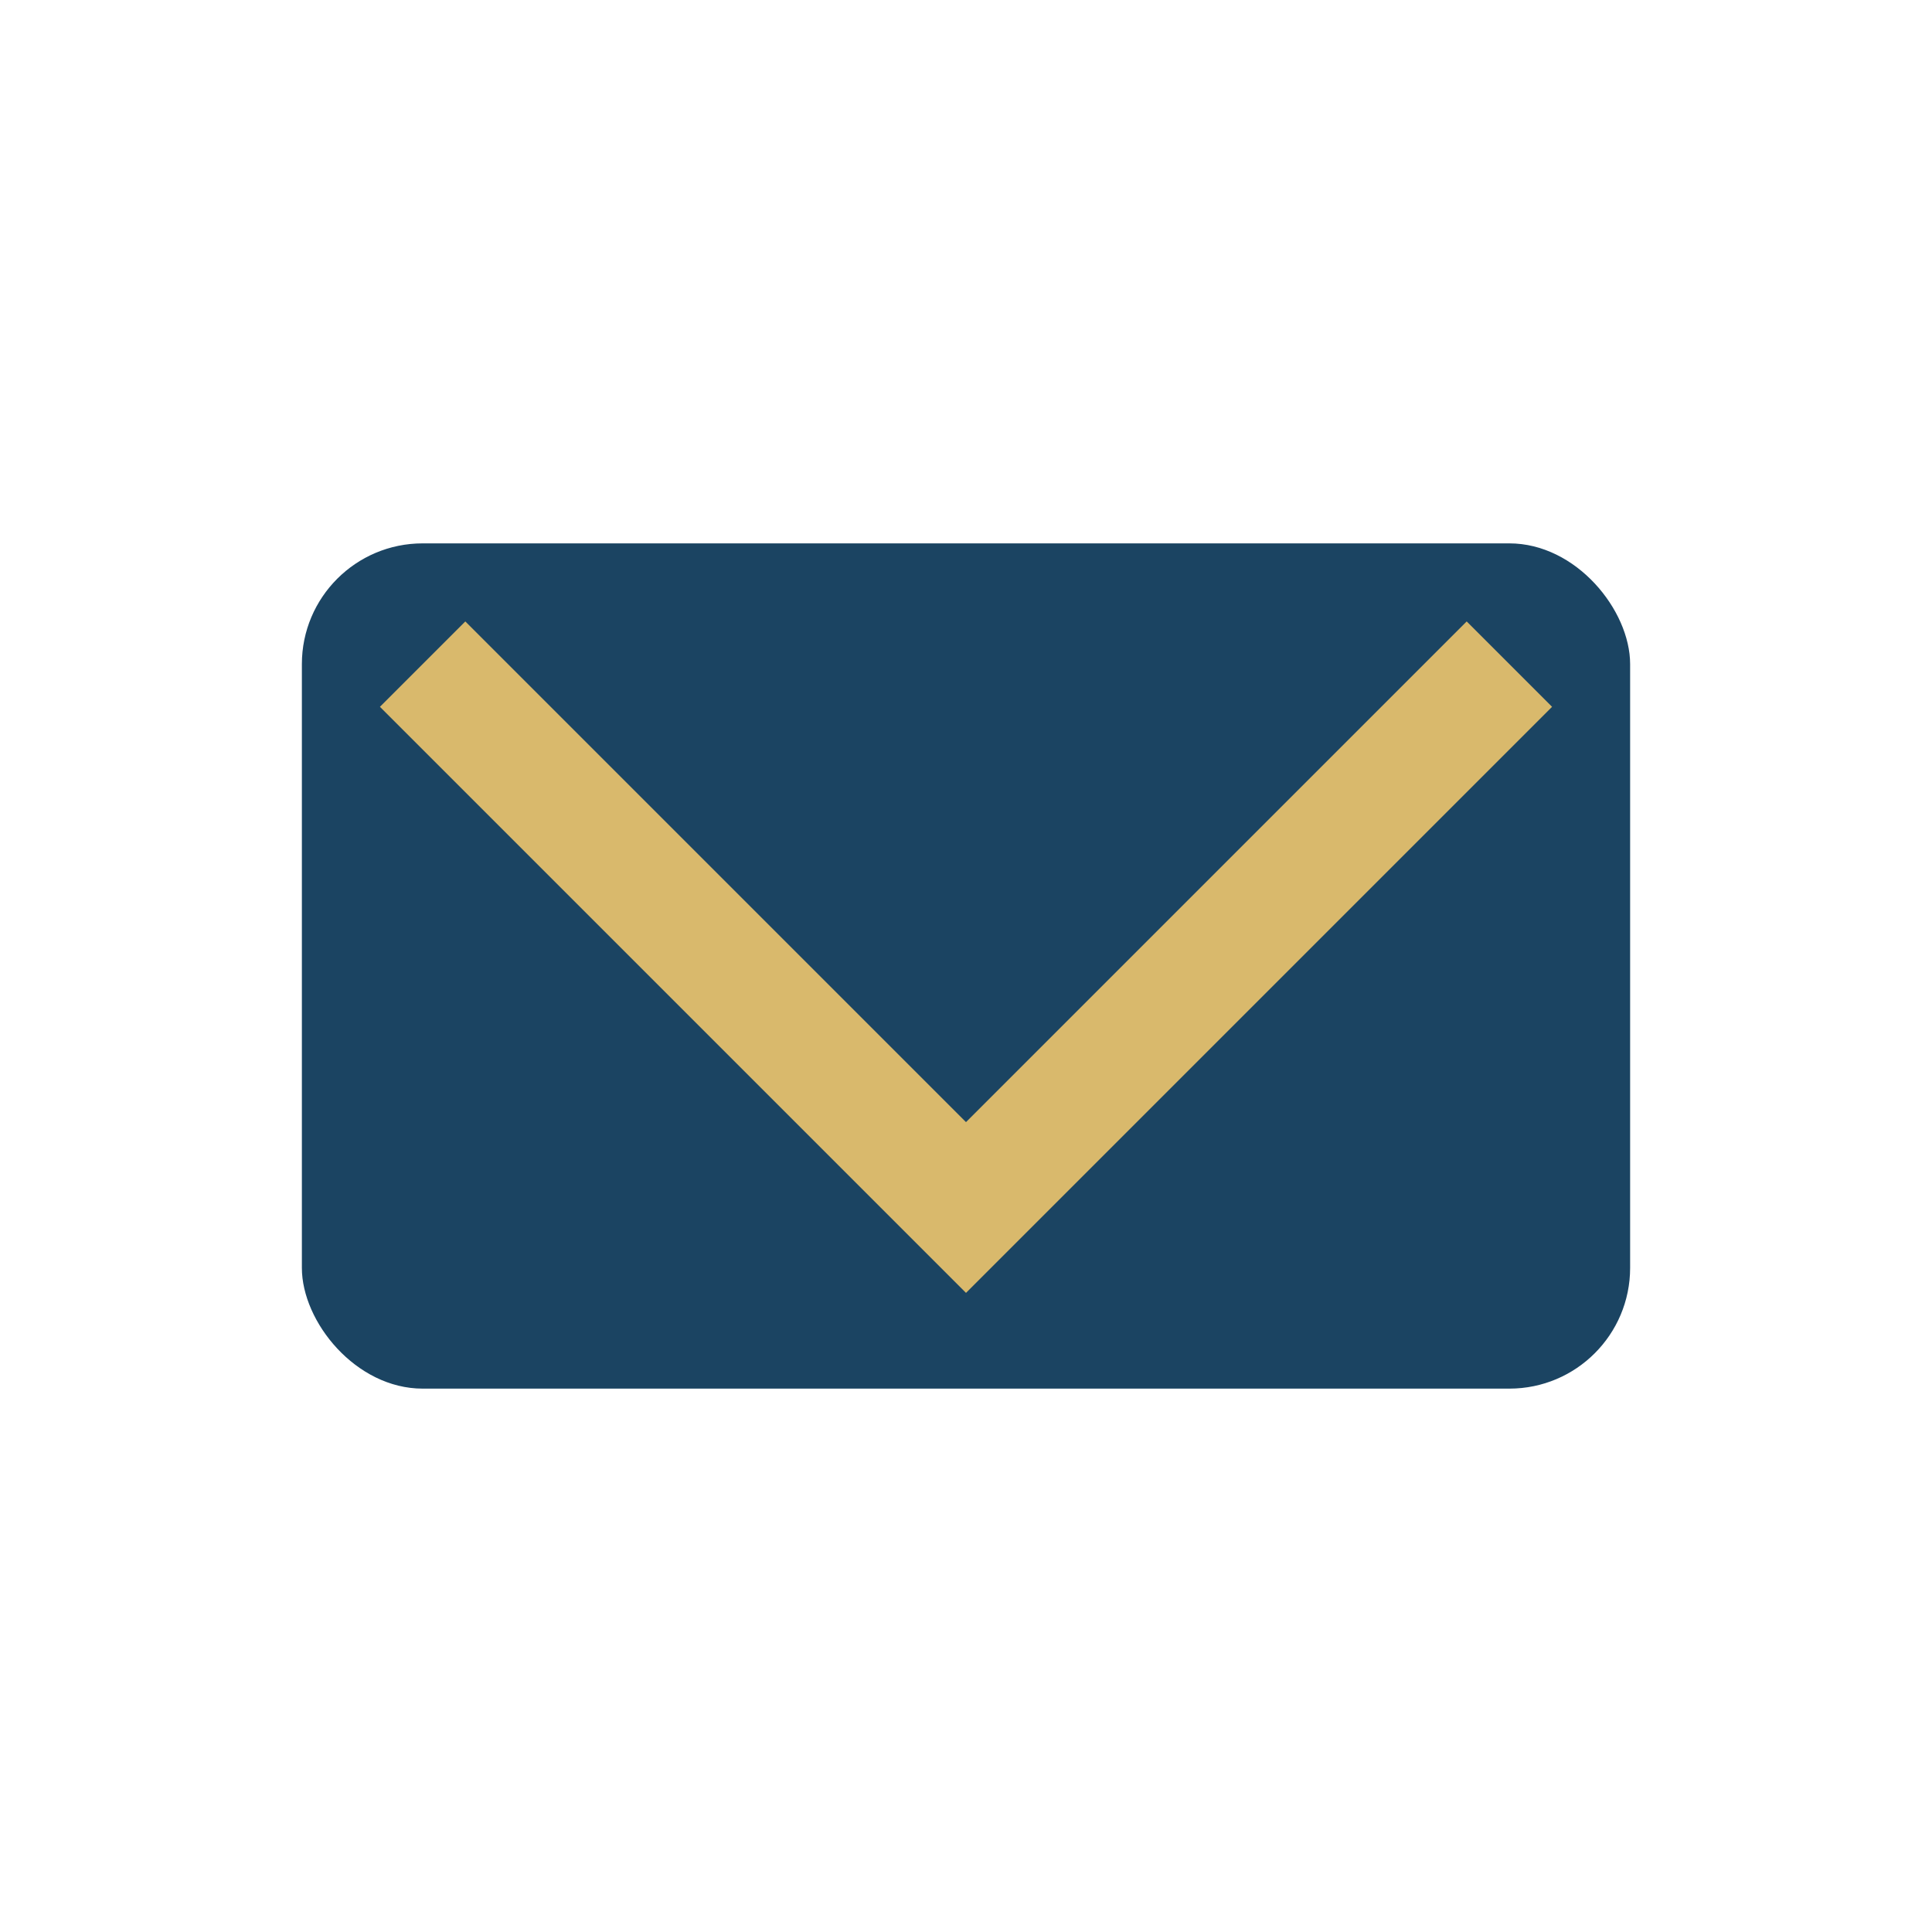
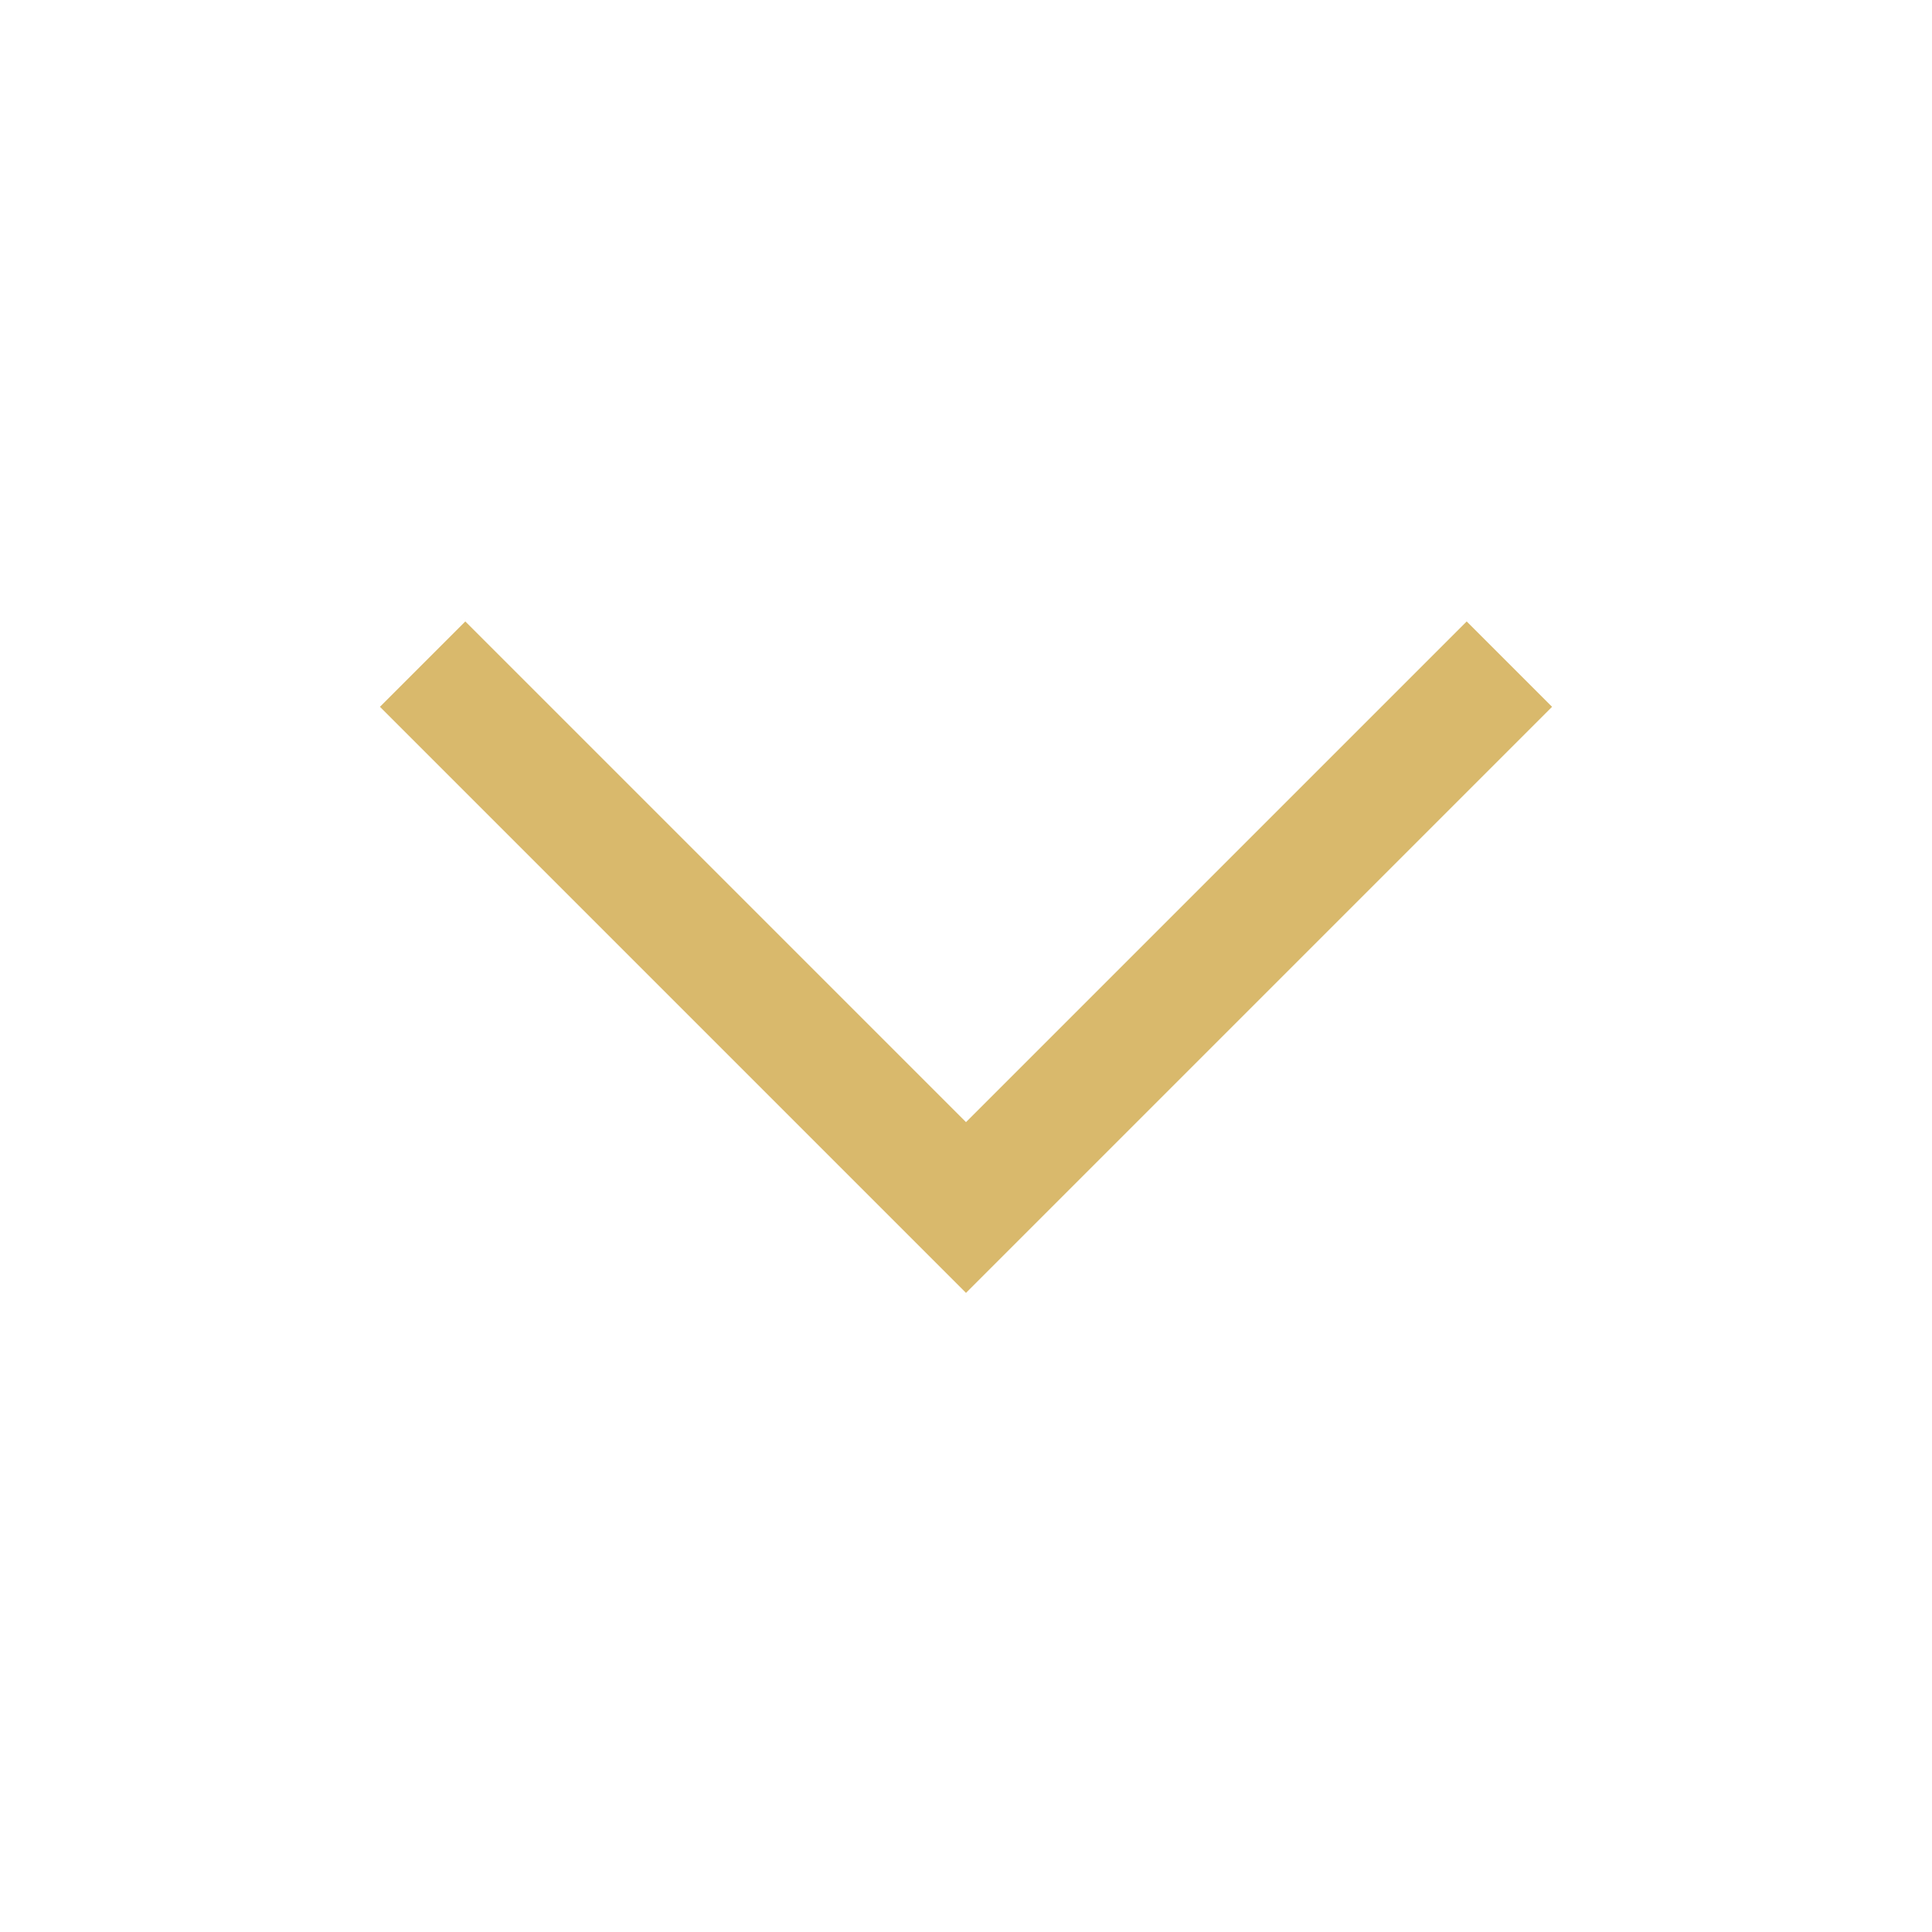
<svg xmlns="http://www.w3.org/2000/svg" width="32" height="32" viewBox="0 0 32 32">
-   <rect x="5" y="9" width="22" height="14" rx="2" fill="#1B4462" />
  <polyline points="7,11 16,20 25,11" fill="none" stroke="#D9B96C" stroke-width="2" />
</svg>